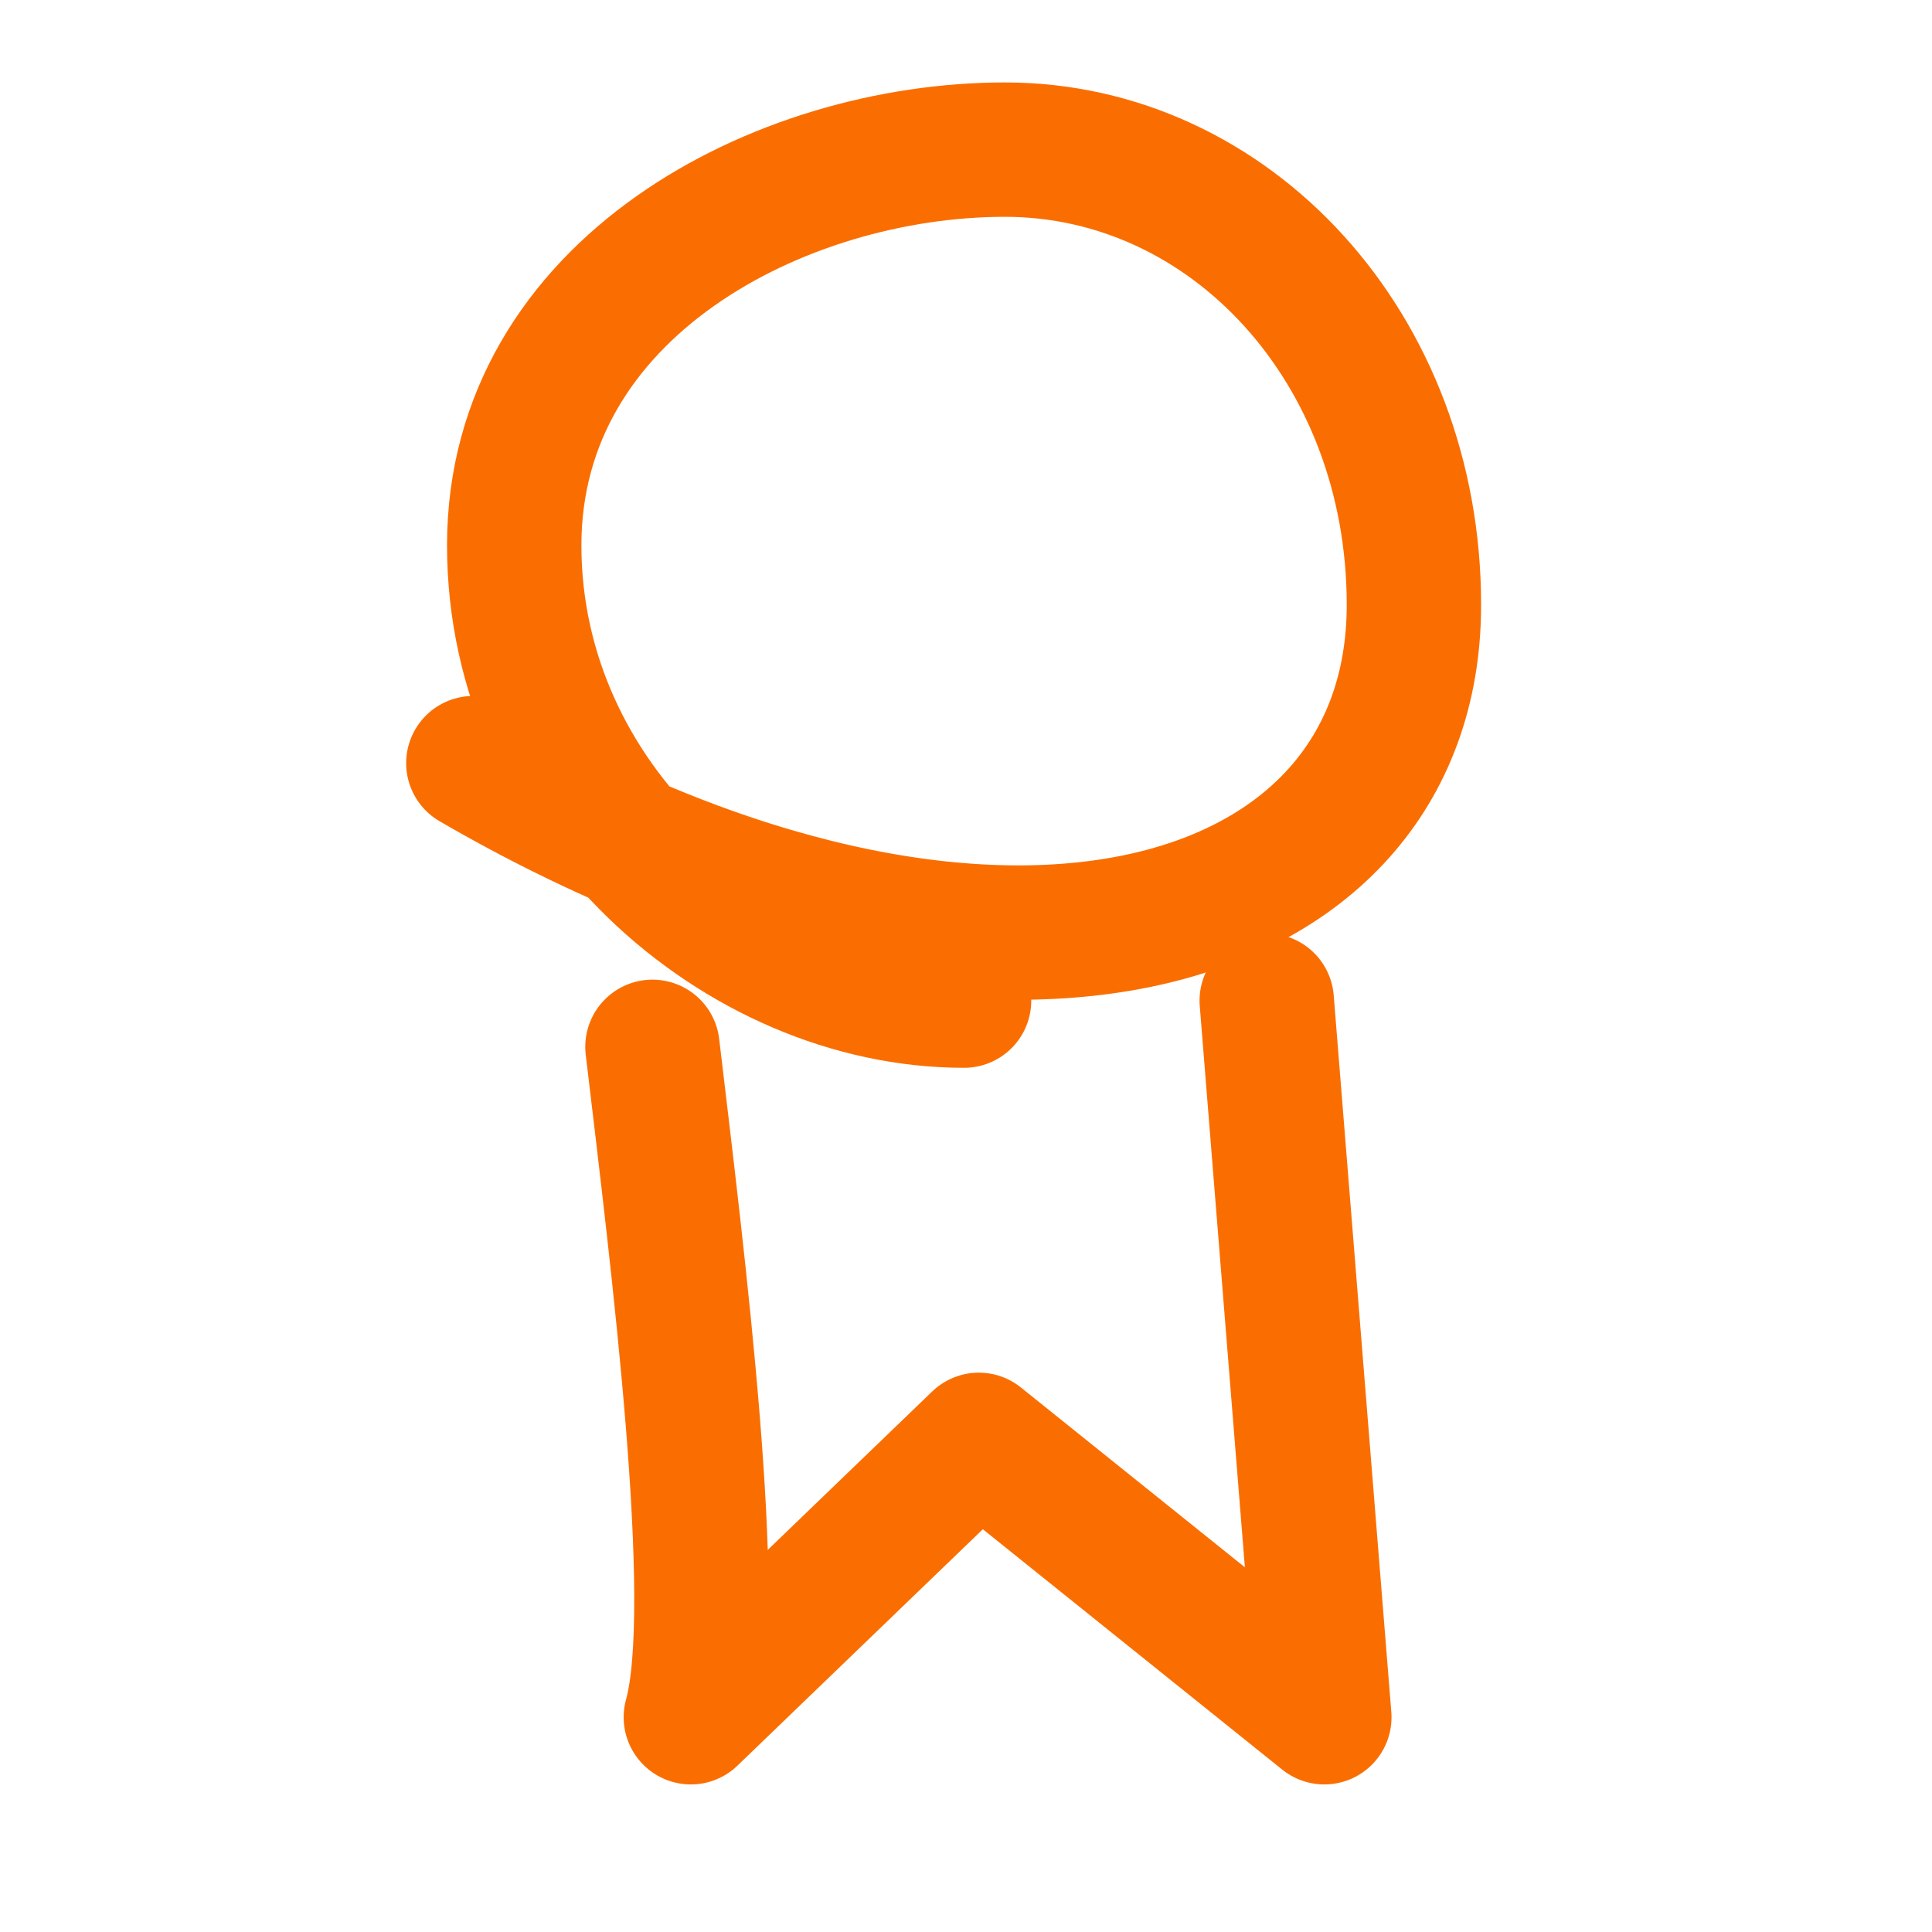
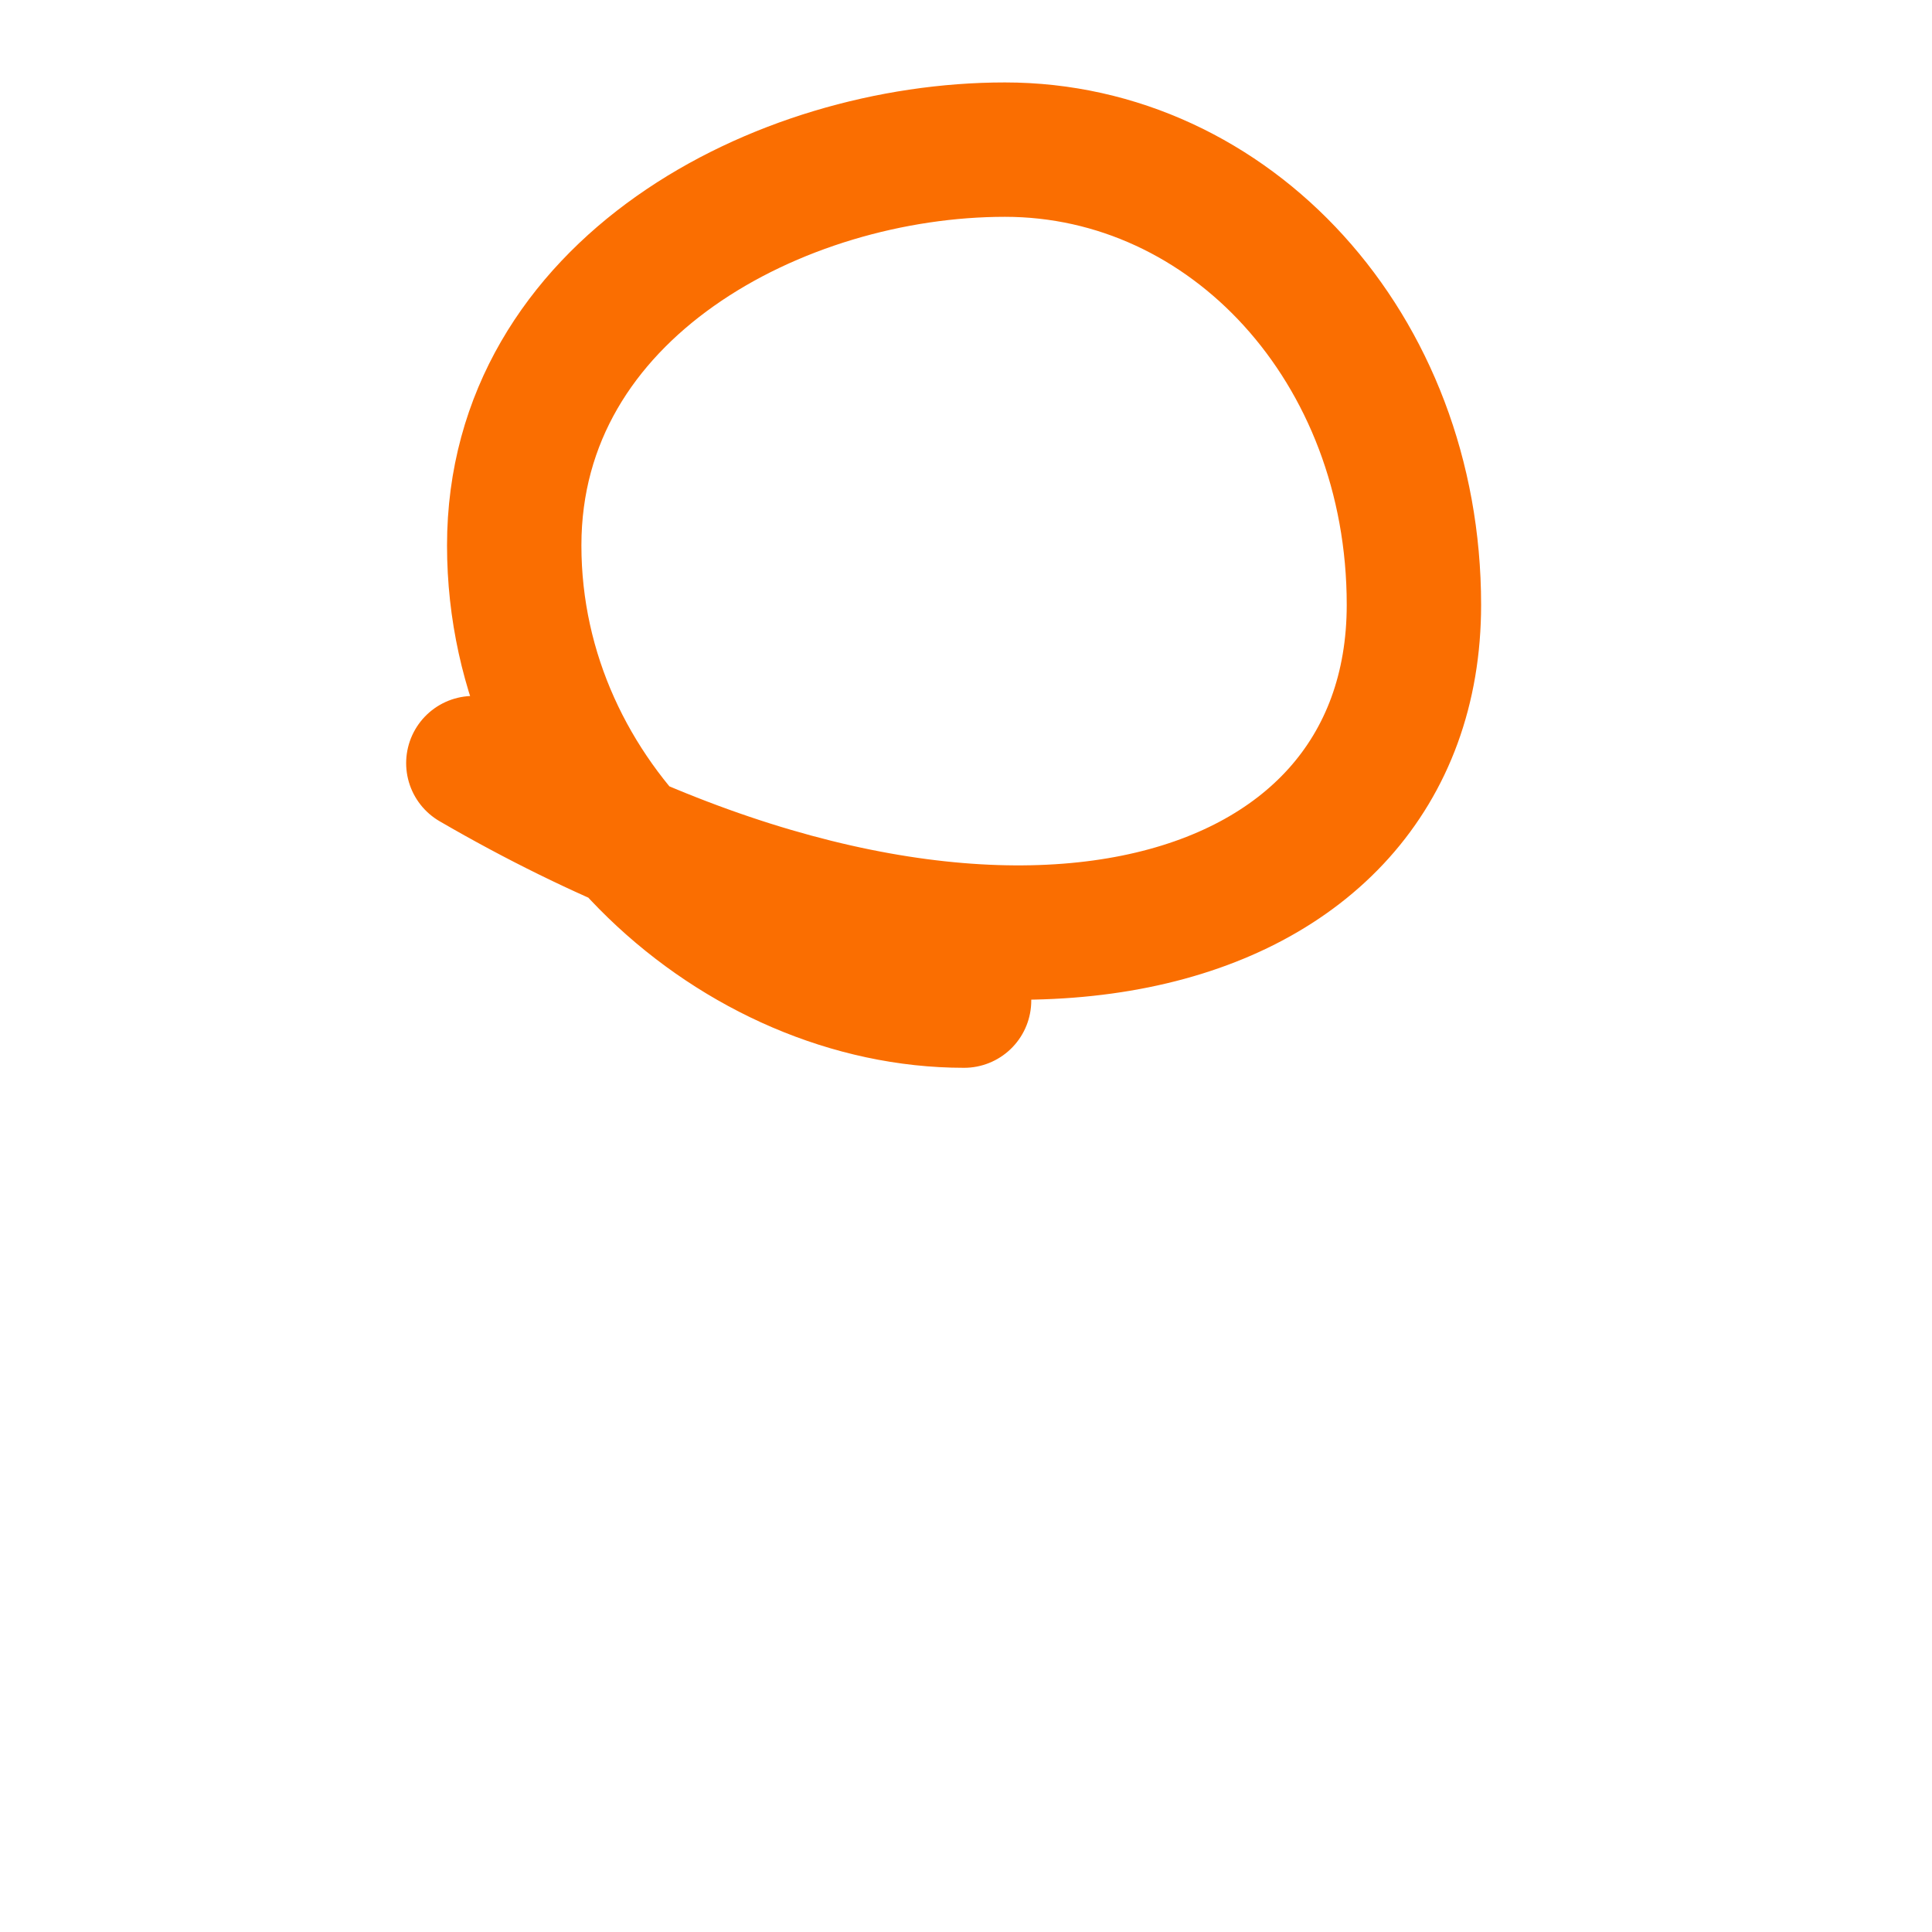
<svg xmlns="http://www.w3.org/2000/svg" fill="none" viewBox="0 0 38 38" height="38" width="38">
  <path stroke-linejoin="round" stroke-linecap="round" stroke-width="2.643" stroke="#FA6E01" d="M18.962 19.681C14.538 19.681 10.114 15.788 10.114 10.728C10.114 5.668 15.342 2.943 19.766 2.943C24.19 2.943 27.81 6.835 27.81 11.896C27.81 18.513 19.364 20.849 9.31 15.01" />
-   <path stroke-linejoin="round" stroke-linecap="round" stroke-width="2.643" stroke="#FA6E01" d="M12.833 20.59C13.337 24.834 14.193 31.594 13.588 33.776L19.252 28.32L26.048 33.776L24.915 19.681" />
</svg>